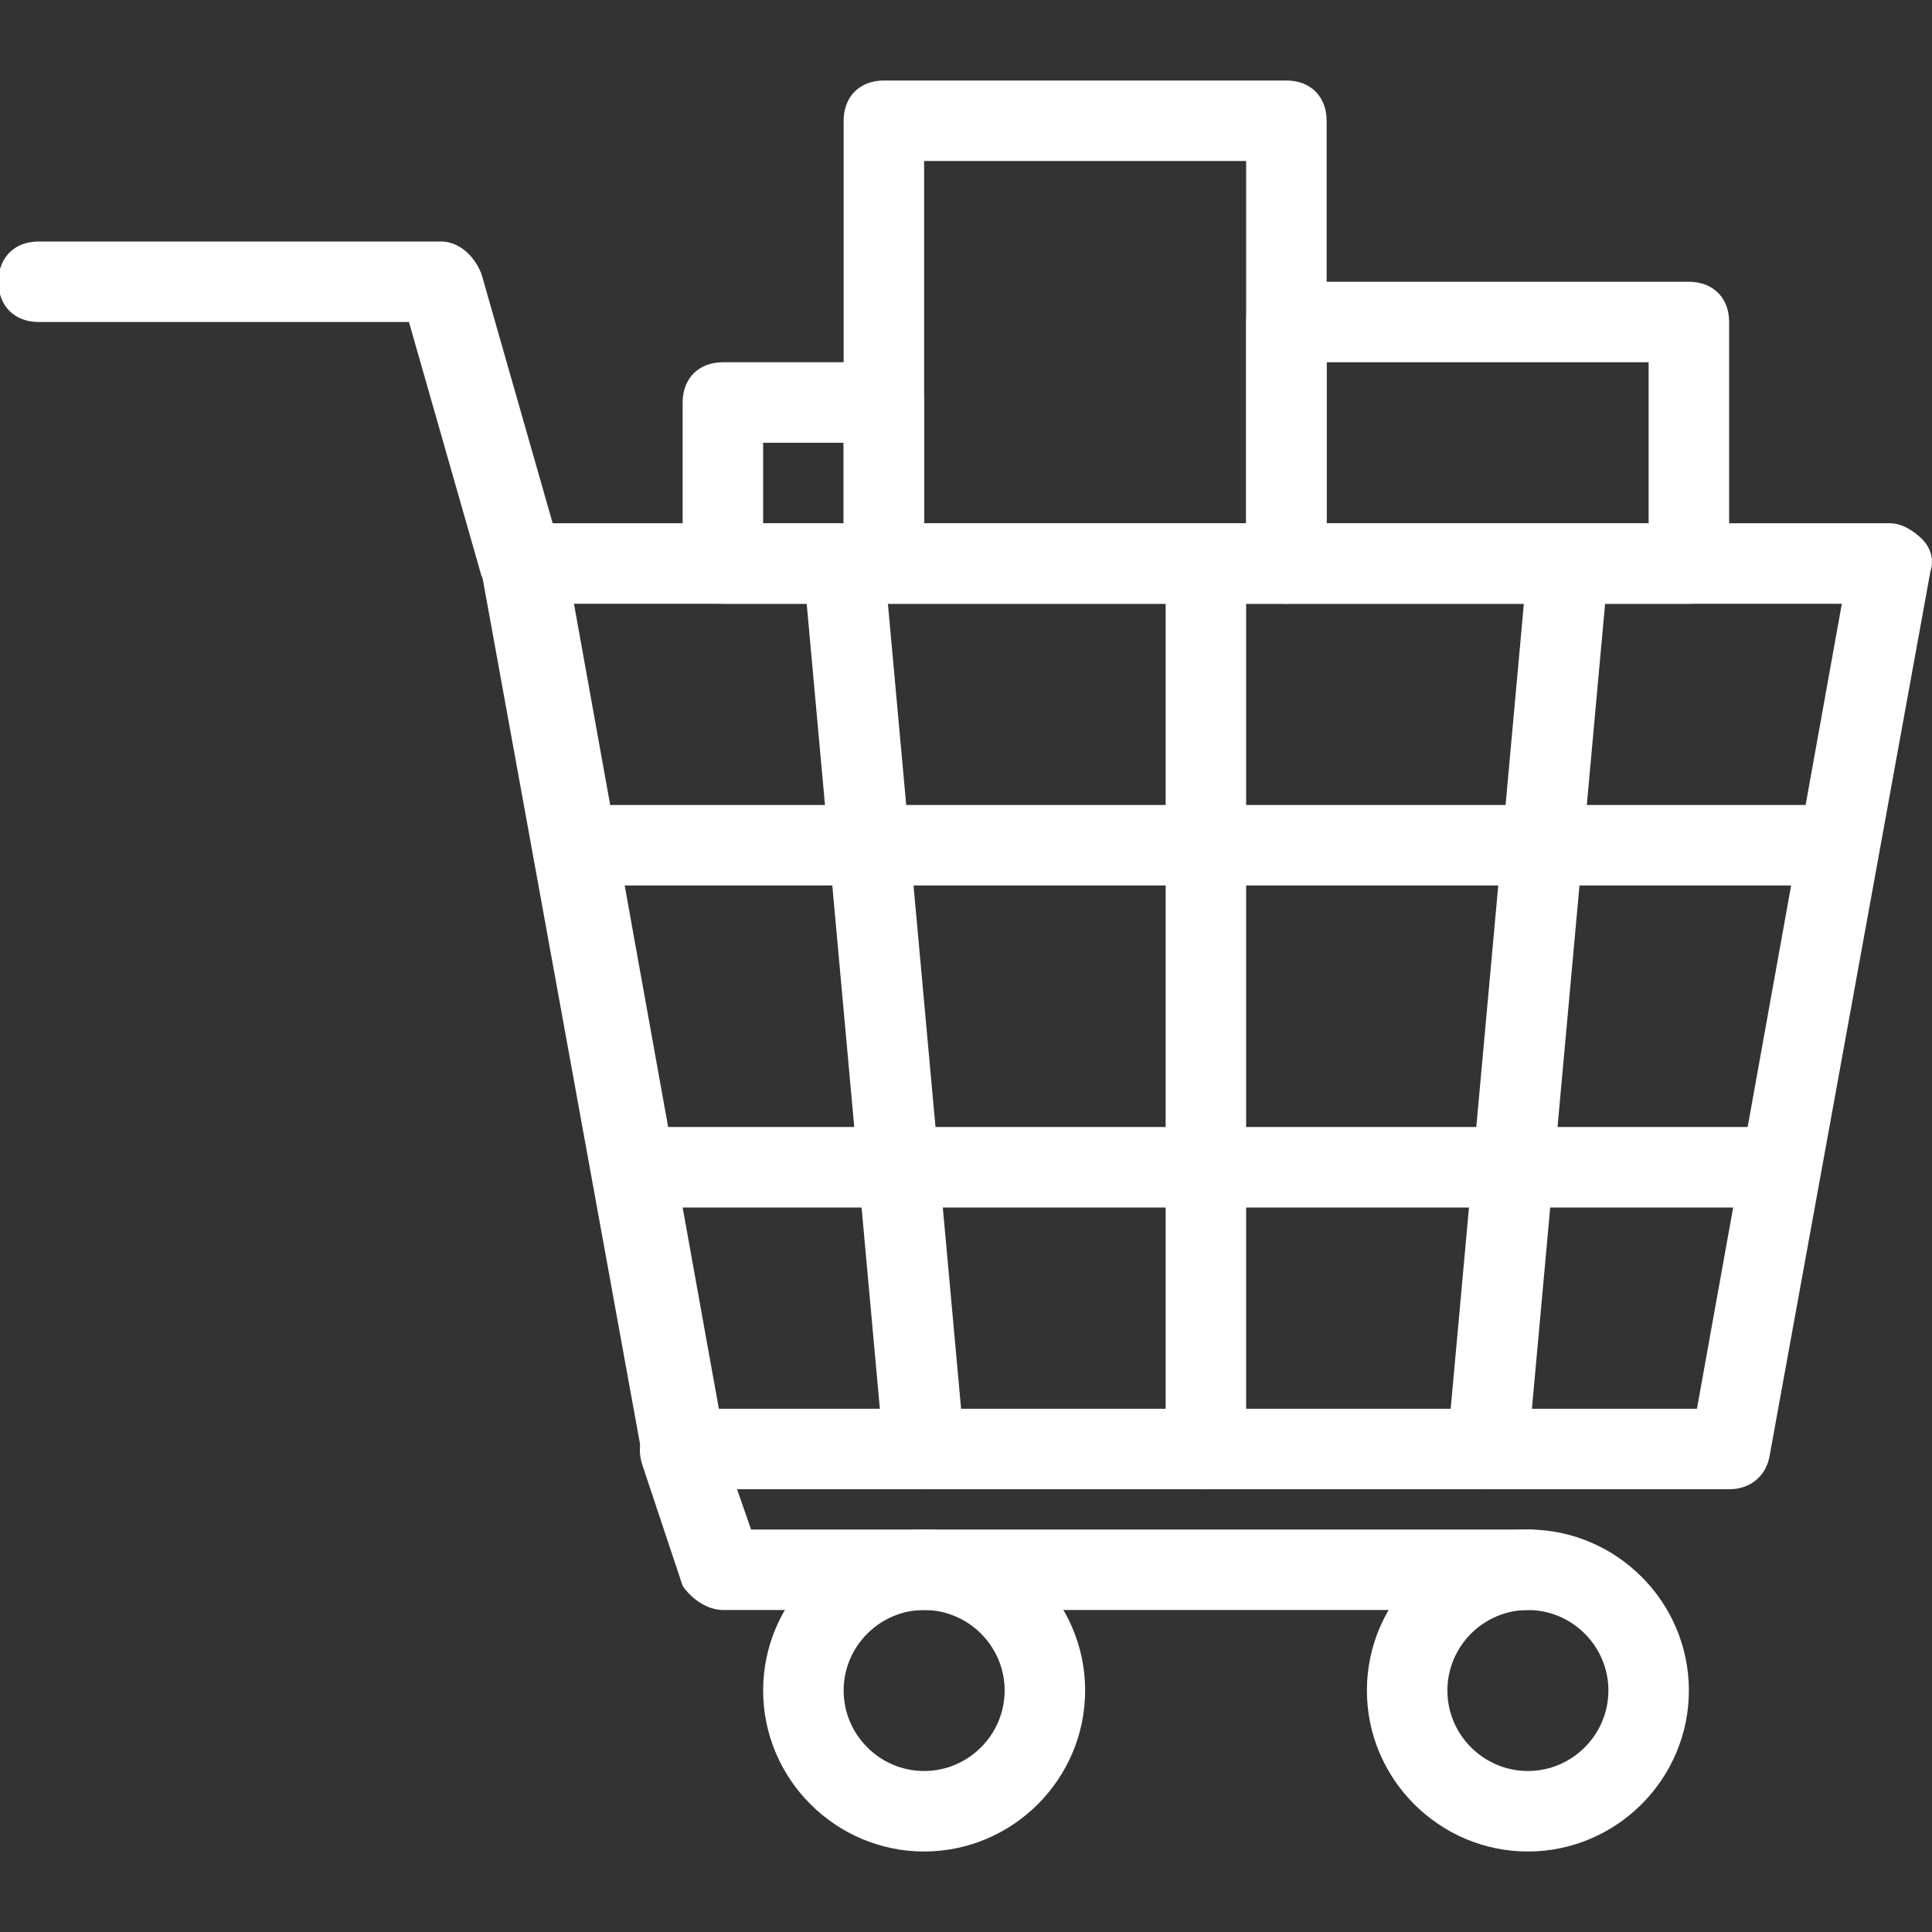
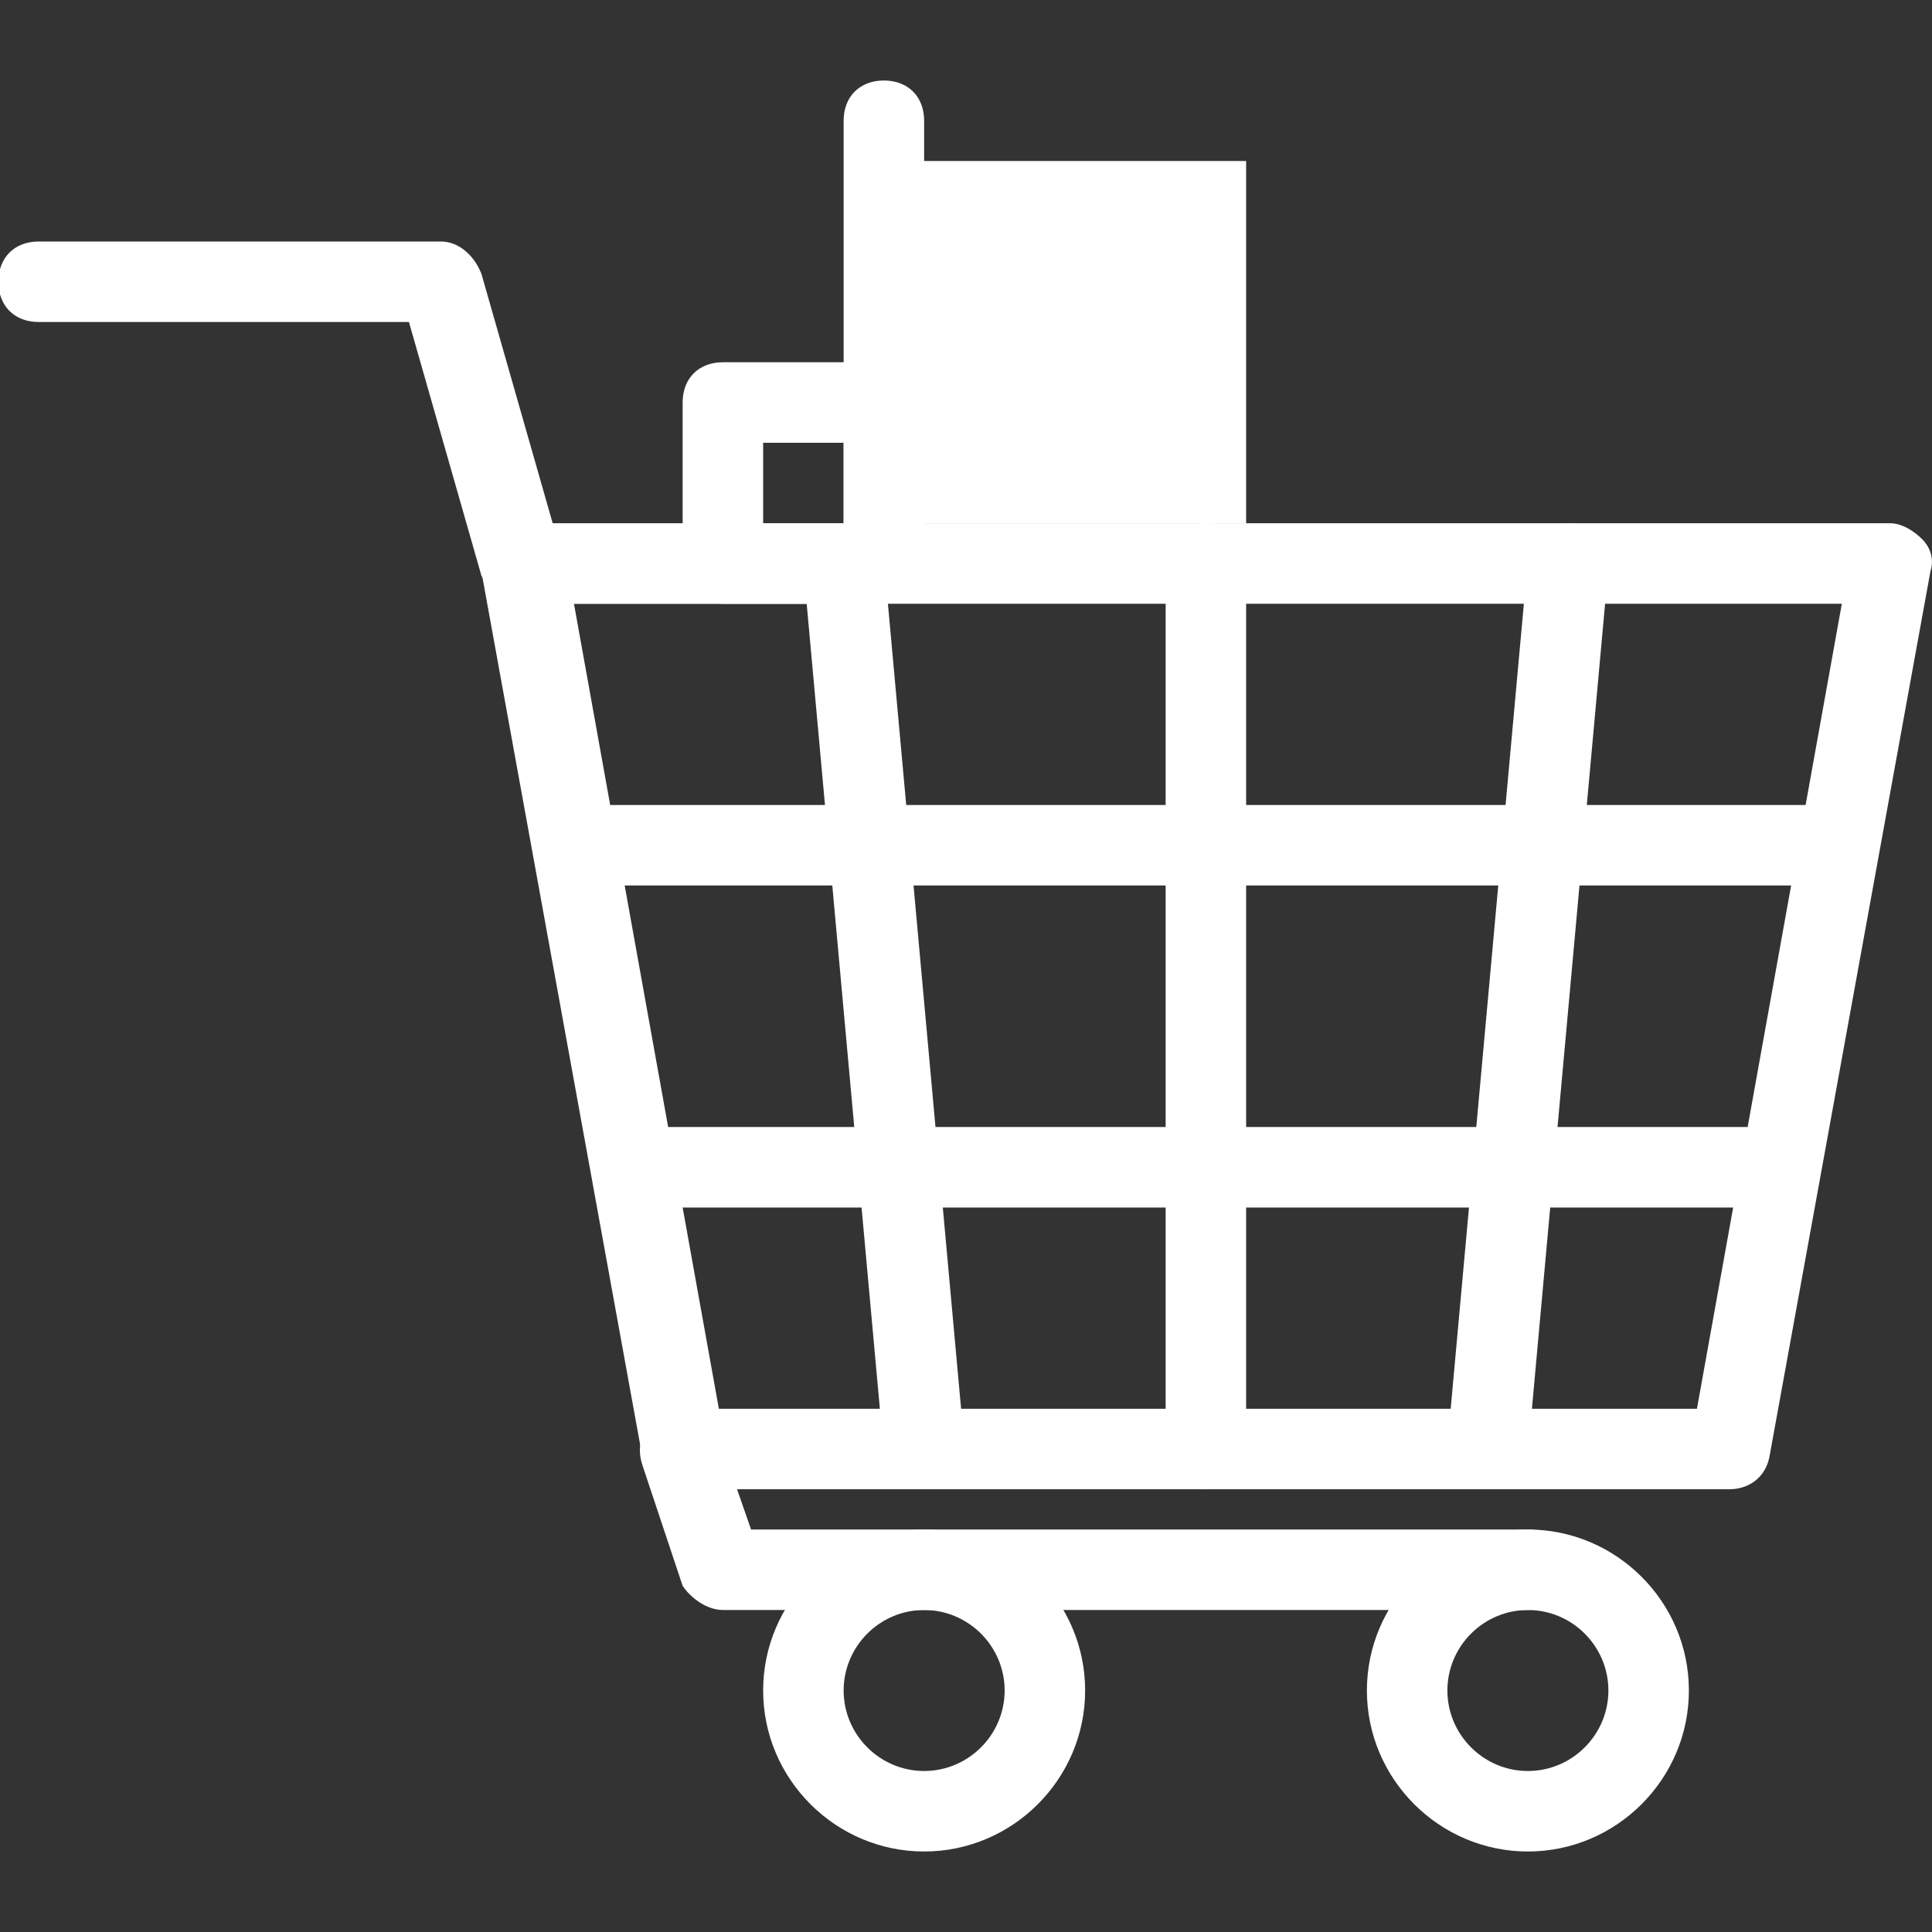
<svg xmlns="http://www.w3.org/2000/svg" version="1.1" id="Layer" x="0px" y="0px" viewBox="0 0 48 48" style="enable-background:new 0 0 48 48;" xml:space="preserve">
  <rect x="0" y="0" width="48" height="48" fill="#333333" stroke="none" />
  <style type="text/css">
	.st0{fill:#FFFFFF;}
</style>
  <g id="_x31_2_x5F_full_cart">
    <g>
      <path class="st0" d="M11.96,14.3L10.16,8h-9.2c-0.6,0-1-0.4-1-1s0.4-1,1-1h10c0.4,0,0.8,0.3,1,0.8l2,7c0.1,0.5-0.2,1-0.7,1.2    c-0.1,0-0.2,0-0.3,0C12.56,15,12.16,14.7,11.96,14.3z" />
      <path class="st0" d="M15.96,36.2l-4-22c-0.1-0.3,0-0.5,0.2-0.8s0.5-0.4,0.8-0.4h34c0.3,0,0.6,0.2,0.8,0.4s0.3,0.5,0.2,0.8l-4,22    c-0.1,0.5-0.5,0.8-1,0.8h-26C16.46,37,16.06,36.7,15.96,36.2z M45.76,15h-31.5l3.6,20h24.3L45.76,15z" />
      <path class="st0" d="M16.96,39.4l-1-3c-0.2-0.6,0.1-1.1,0.6-1.3c0.6-0.2,1.1,0.1,1.3,0.6l0.8,2.3h19.3c0.6,0,1,0.4,1,1s-0.4,1-1,1    h-20C17.56,40,17.16,39.7,16.96,39.4z" />
      <g>
        <path class="st0" d="M33.96,42c0-2.2,1.8-4,4-4s4,1.8,4,4s-1.8,4-4,4S33.96,44.2,33.96,42z M35.96,42c0,1.1,0.9,2,2,2     c1.1,0,2-0.9,2-2s-0.9-2-2-2C36.86,40,35.96,40.9,35.96,42z" />
        <path class="st0" d="M18.96,42c0-2.2,1.8-4,4-4s4,1.8,4,4s-1.8,4-4,4S18.96,44.2,18.96,42z M20.96,42c0,1.1,0.9,2,2,2s2-0.9,2-2     s-0.9-2-2-2S20.96,40.9,20.96,42z" />
      </g>
      <g>
        <path class="st0" d="M13.96,21c0-0.6,0.4-1,1-1h30c0.6,0,1,0.4,1,1s-0.4,1-1,1h-30C14.36,22,13.96,21.6,13.96,21z" />
        <path class="st0" d="M14.96,29c0-0.6,0.4-1,1-1h28c0.6,0,1,0.4,1,1s-0.4,1-1,1h-28C15.36,30,14.96,29.6,14.96,29z" />
        <path class="st0" d="M28.96,36V14c0-0.6,0.4-1,1-1s1,0.4,1,1v22c0,0.6-0.4,1-1,1S28.96,36.6,28.96,36z" />
        <path class="st0" d="M21.96,36.1l-2-22c-0.1-0.6,0.3-1,0.9-1.1c0.6,0,1,0.3,1.1,0.9l2,22c0,0.6-0.4,1-1,1.1c0.1,0,0,0,0,0     C22.46,37,22.06,36.6,21.96,36.1z" />
        <path class="st0" d="M36.96,37c-0.6-0.1-1-0.5-1-1.1l2-22c0.1-0.5,0.5-0.9,1.1-0.9c0.5,0.1,0.9,0.6,0.9,1.1l-2,22     C37.86,36.6,37.46,37,36.96,37C36.96,37,36.86,37,36.96,37z" />
      </g>
    </g>
    <g>
-       <path class="st0" d="M30.96,14V8c0-0.6,0.4-1,1-1h10c0.6,0,1,0.4,1,1v6c0,0.6-0.4,1-1,1h-10C31.36,15,30.96,14.6,30.96,14z     M40.96,9h-8v4h8V9z" />
-       <path class="st0" d="M20.96,14V3c0-0.6,0.4-1,1-1h10c0.6,0,1,0.4,1,1v11c0,0.6-0.4,1-1,1h-10C21.36,15,20.96,14.6,20.96,14z     M30.96,4h-8v9h8V4z" />
+       <path class="st0" d="M20.96,14V3c0-0.6,0.4-1,1-1c0.6,0,1,0.4,1,1v11c0,0.6-0.4,1-1,1h-10C21.36,15,20.96,14.6,20.96,14z     M30.96,4h-8v9h8V4z" />
      <path class="st0" d="M16.96,14v-4c0-0.6,0.4-1,1-1h4c0.6,0,1,0.4,1,1v4c0,0.6-0.4,1-1,1h-4C17.36,15,16.96,14.6,16.96,14z     M20.96,11h-2v2h2V11z" />
    </g>
  </g>
</svg>